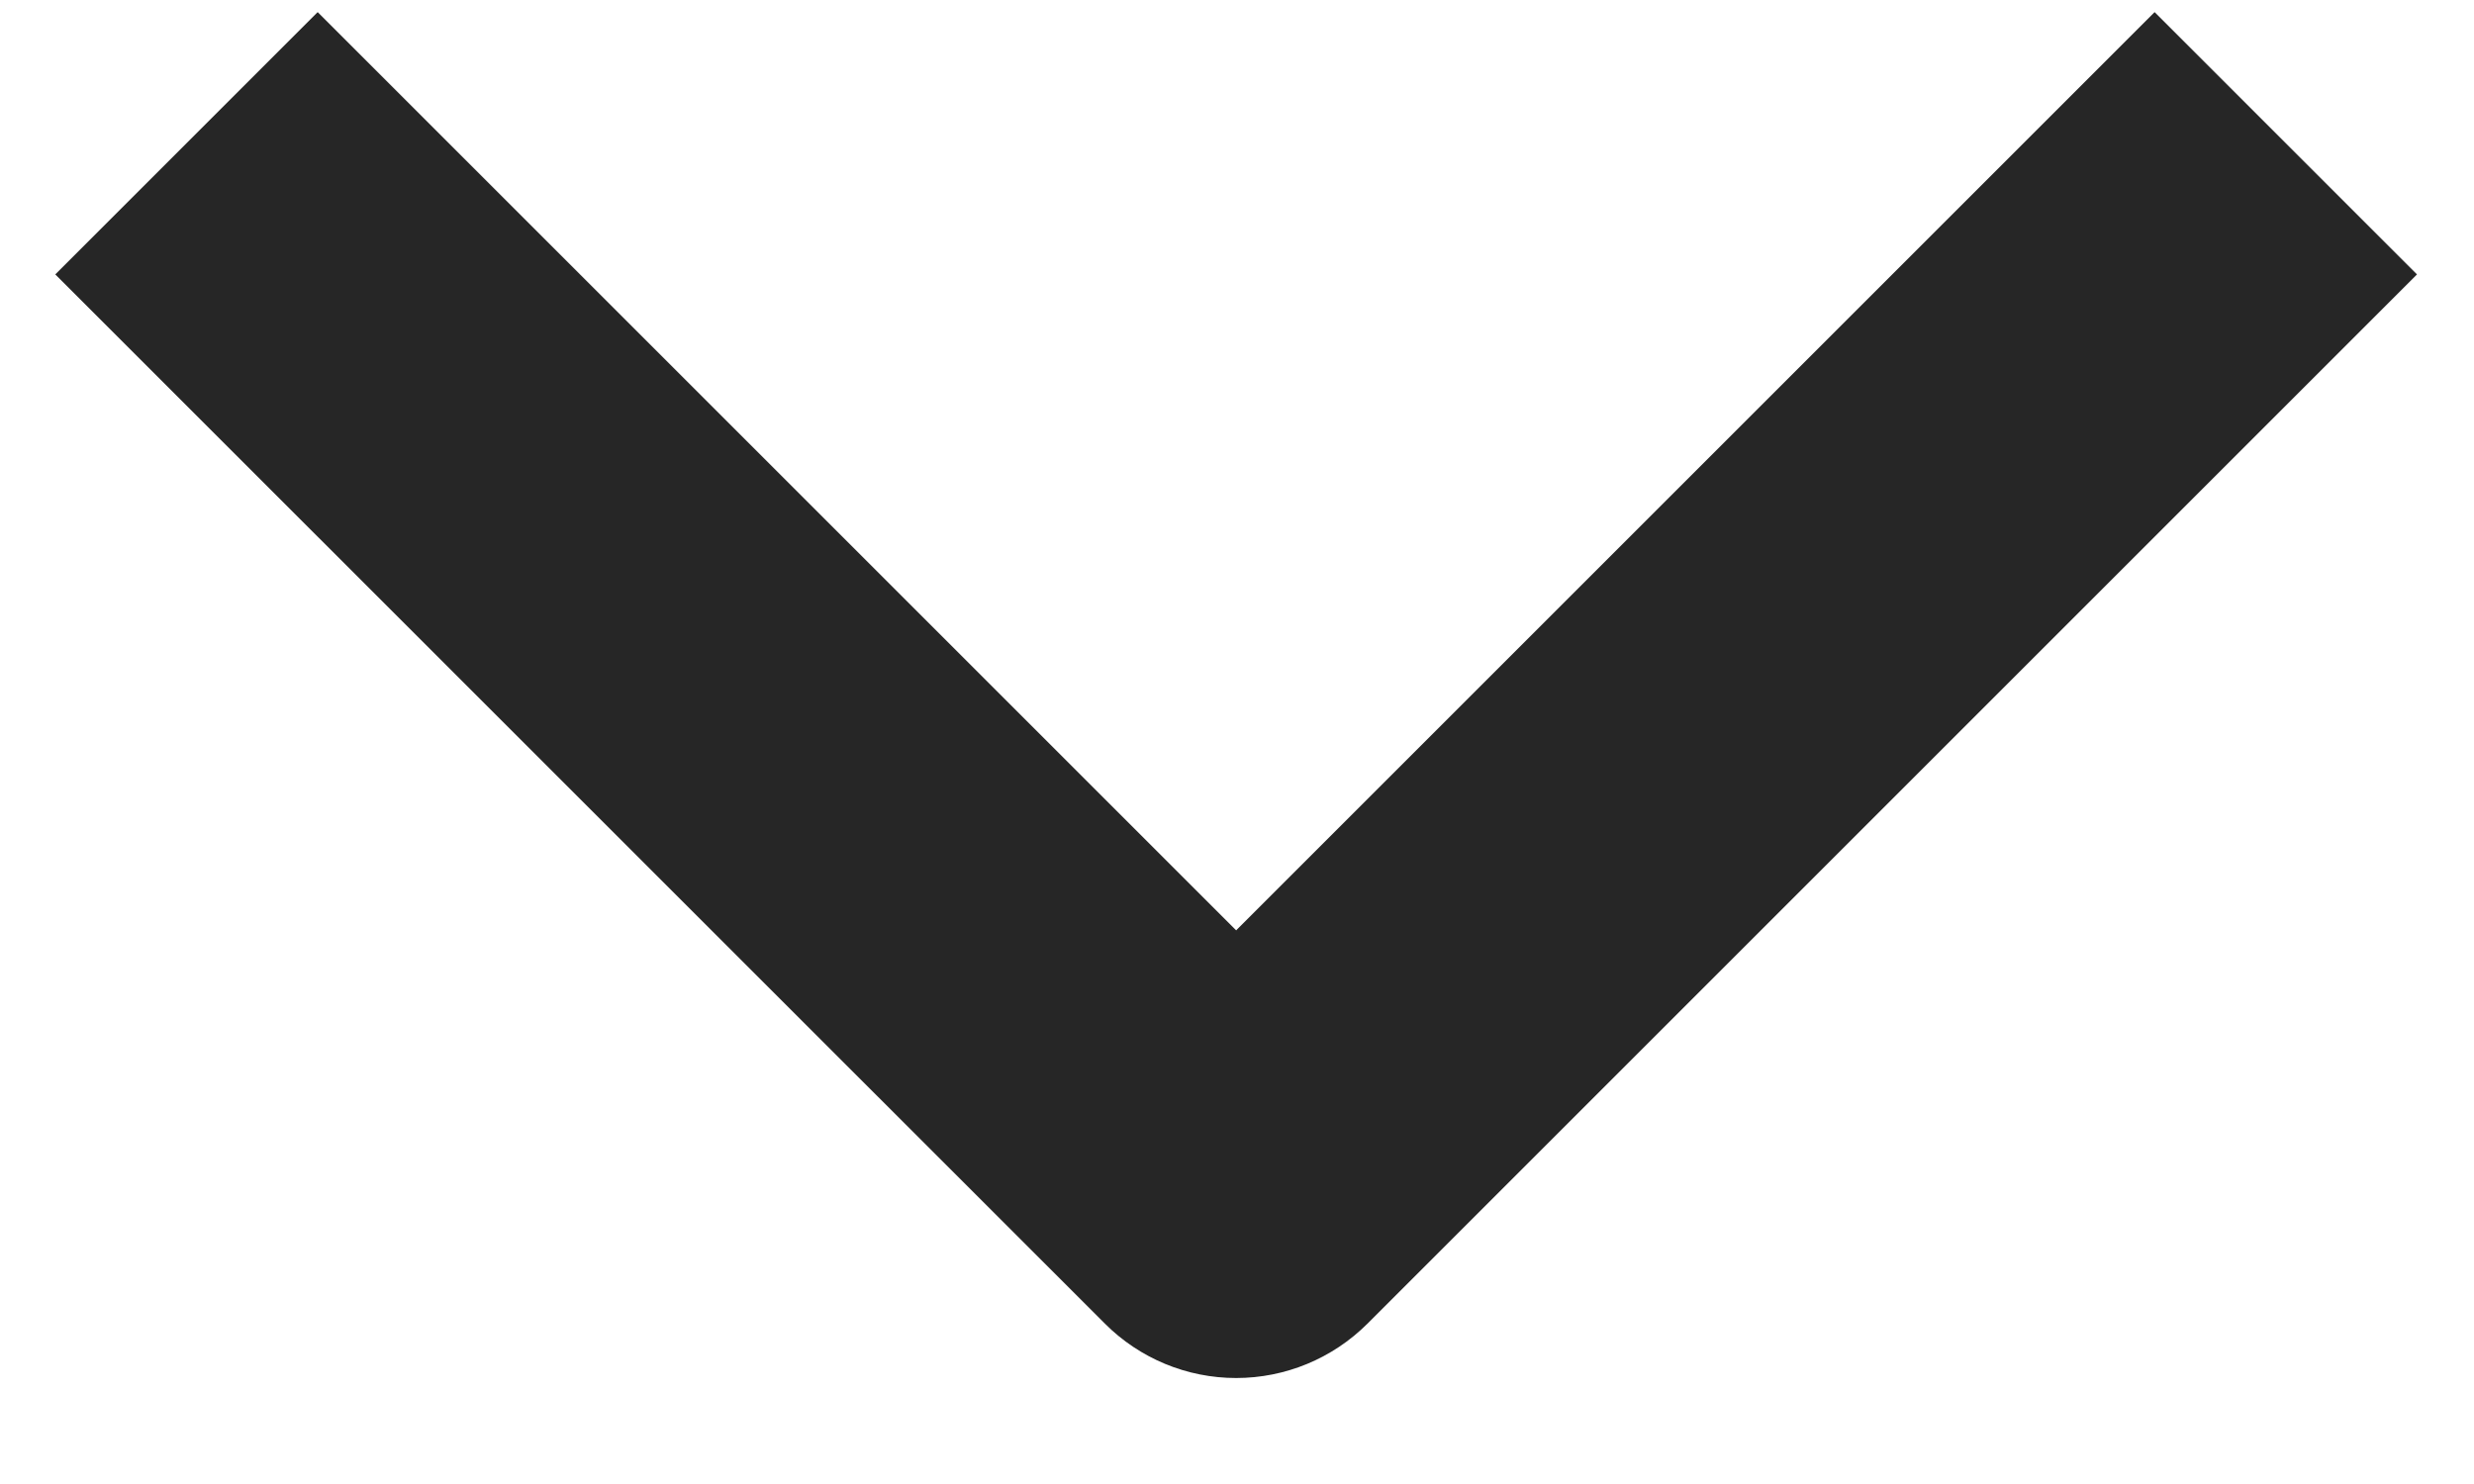
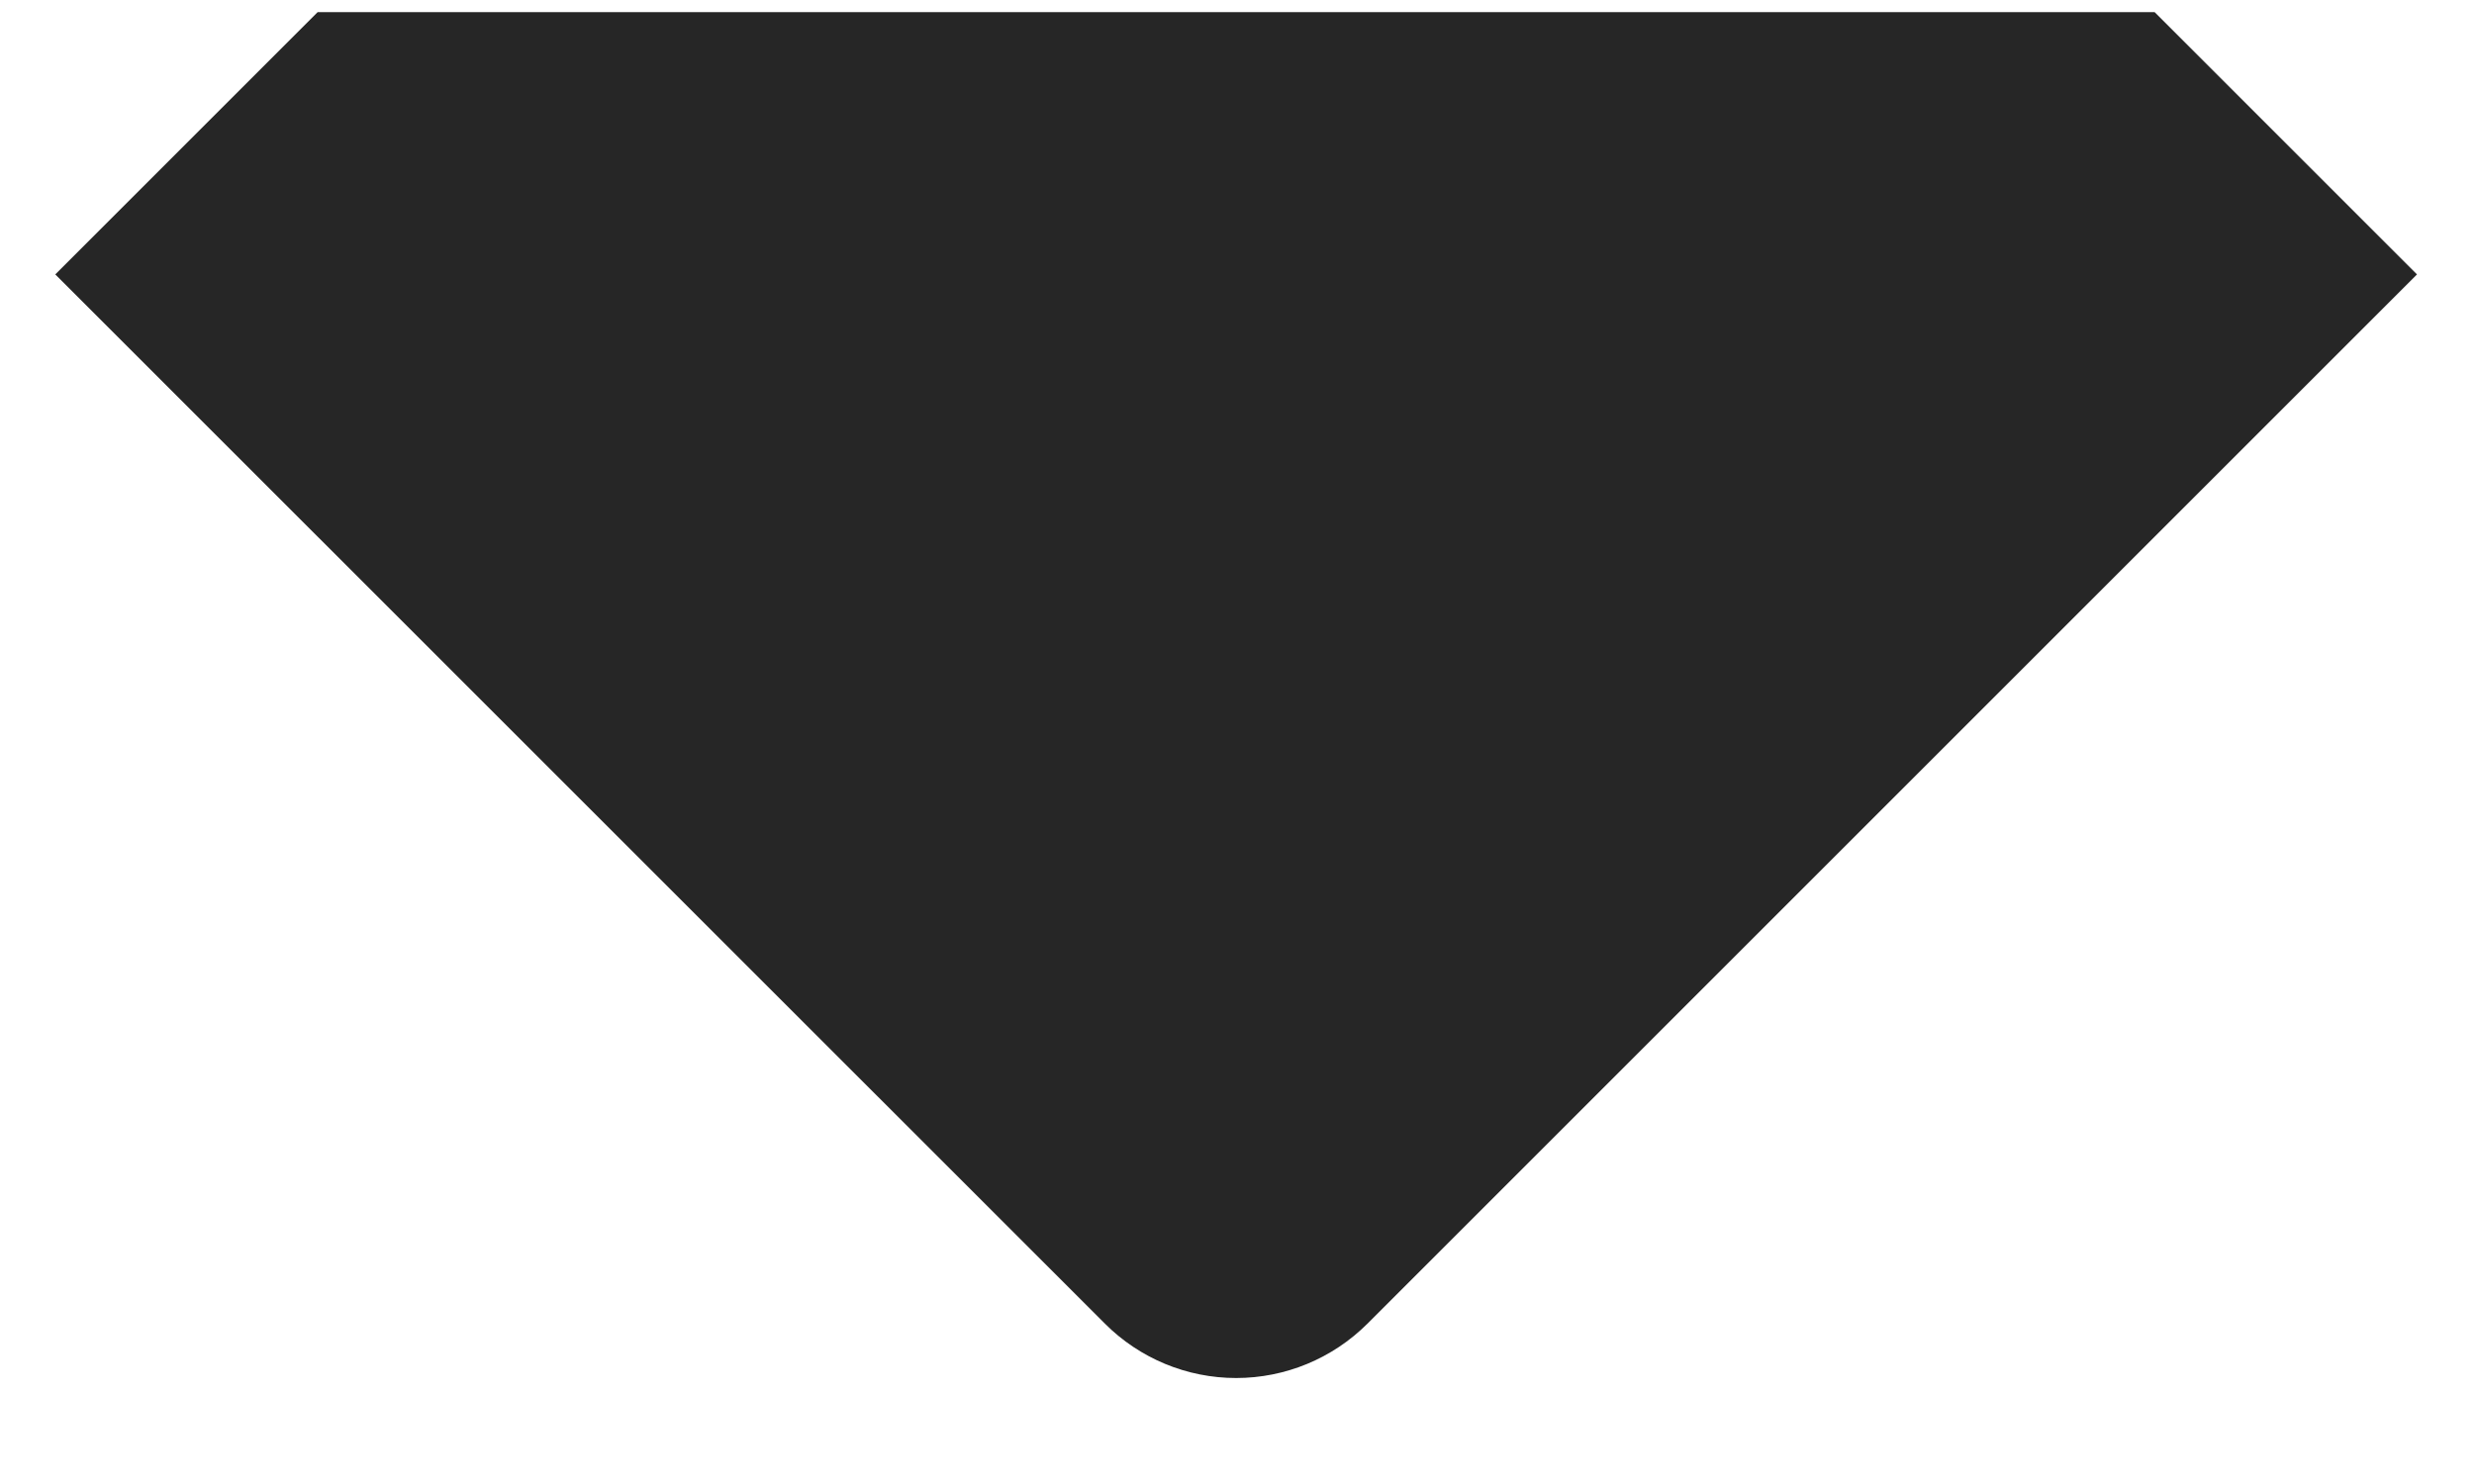
<svg xmlns="http://www.w3.org/2000/svg" width="20" height="12" viewBox="0 0 20 12" fill="none">
-   <path fill-rule="evenodd" clip-rule="evenodd" d="M8.933 10.704L0.447 2.219L2.568 0.098L9.993 7.523L17.418 0.098L19.539 2.219L11.054 10.704C10.772 10.985 10.391 11.143 9.993 11.143C9.595 11.143 9.214 10.985 8.933 10.704Z" fill="#262626" />
+   <path fill-rule="evenodd" clip-rule="evenodd" d="M8.933 10.704L0.447 2.219L2.568 0.098L17.418 0.098L19.539 2.219L11.054 10.704C10.772 10.985 10.391 11.143 9.993 11.143C9.595 11.143 9.214 10.985 8.933 10.704Z" fill="#262626" />
</svg>